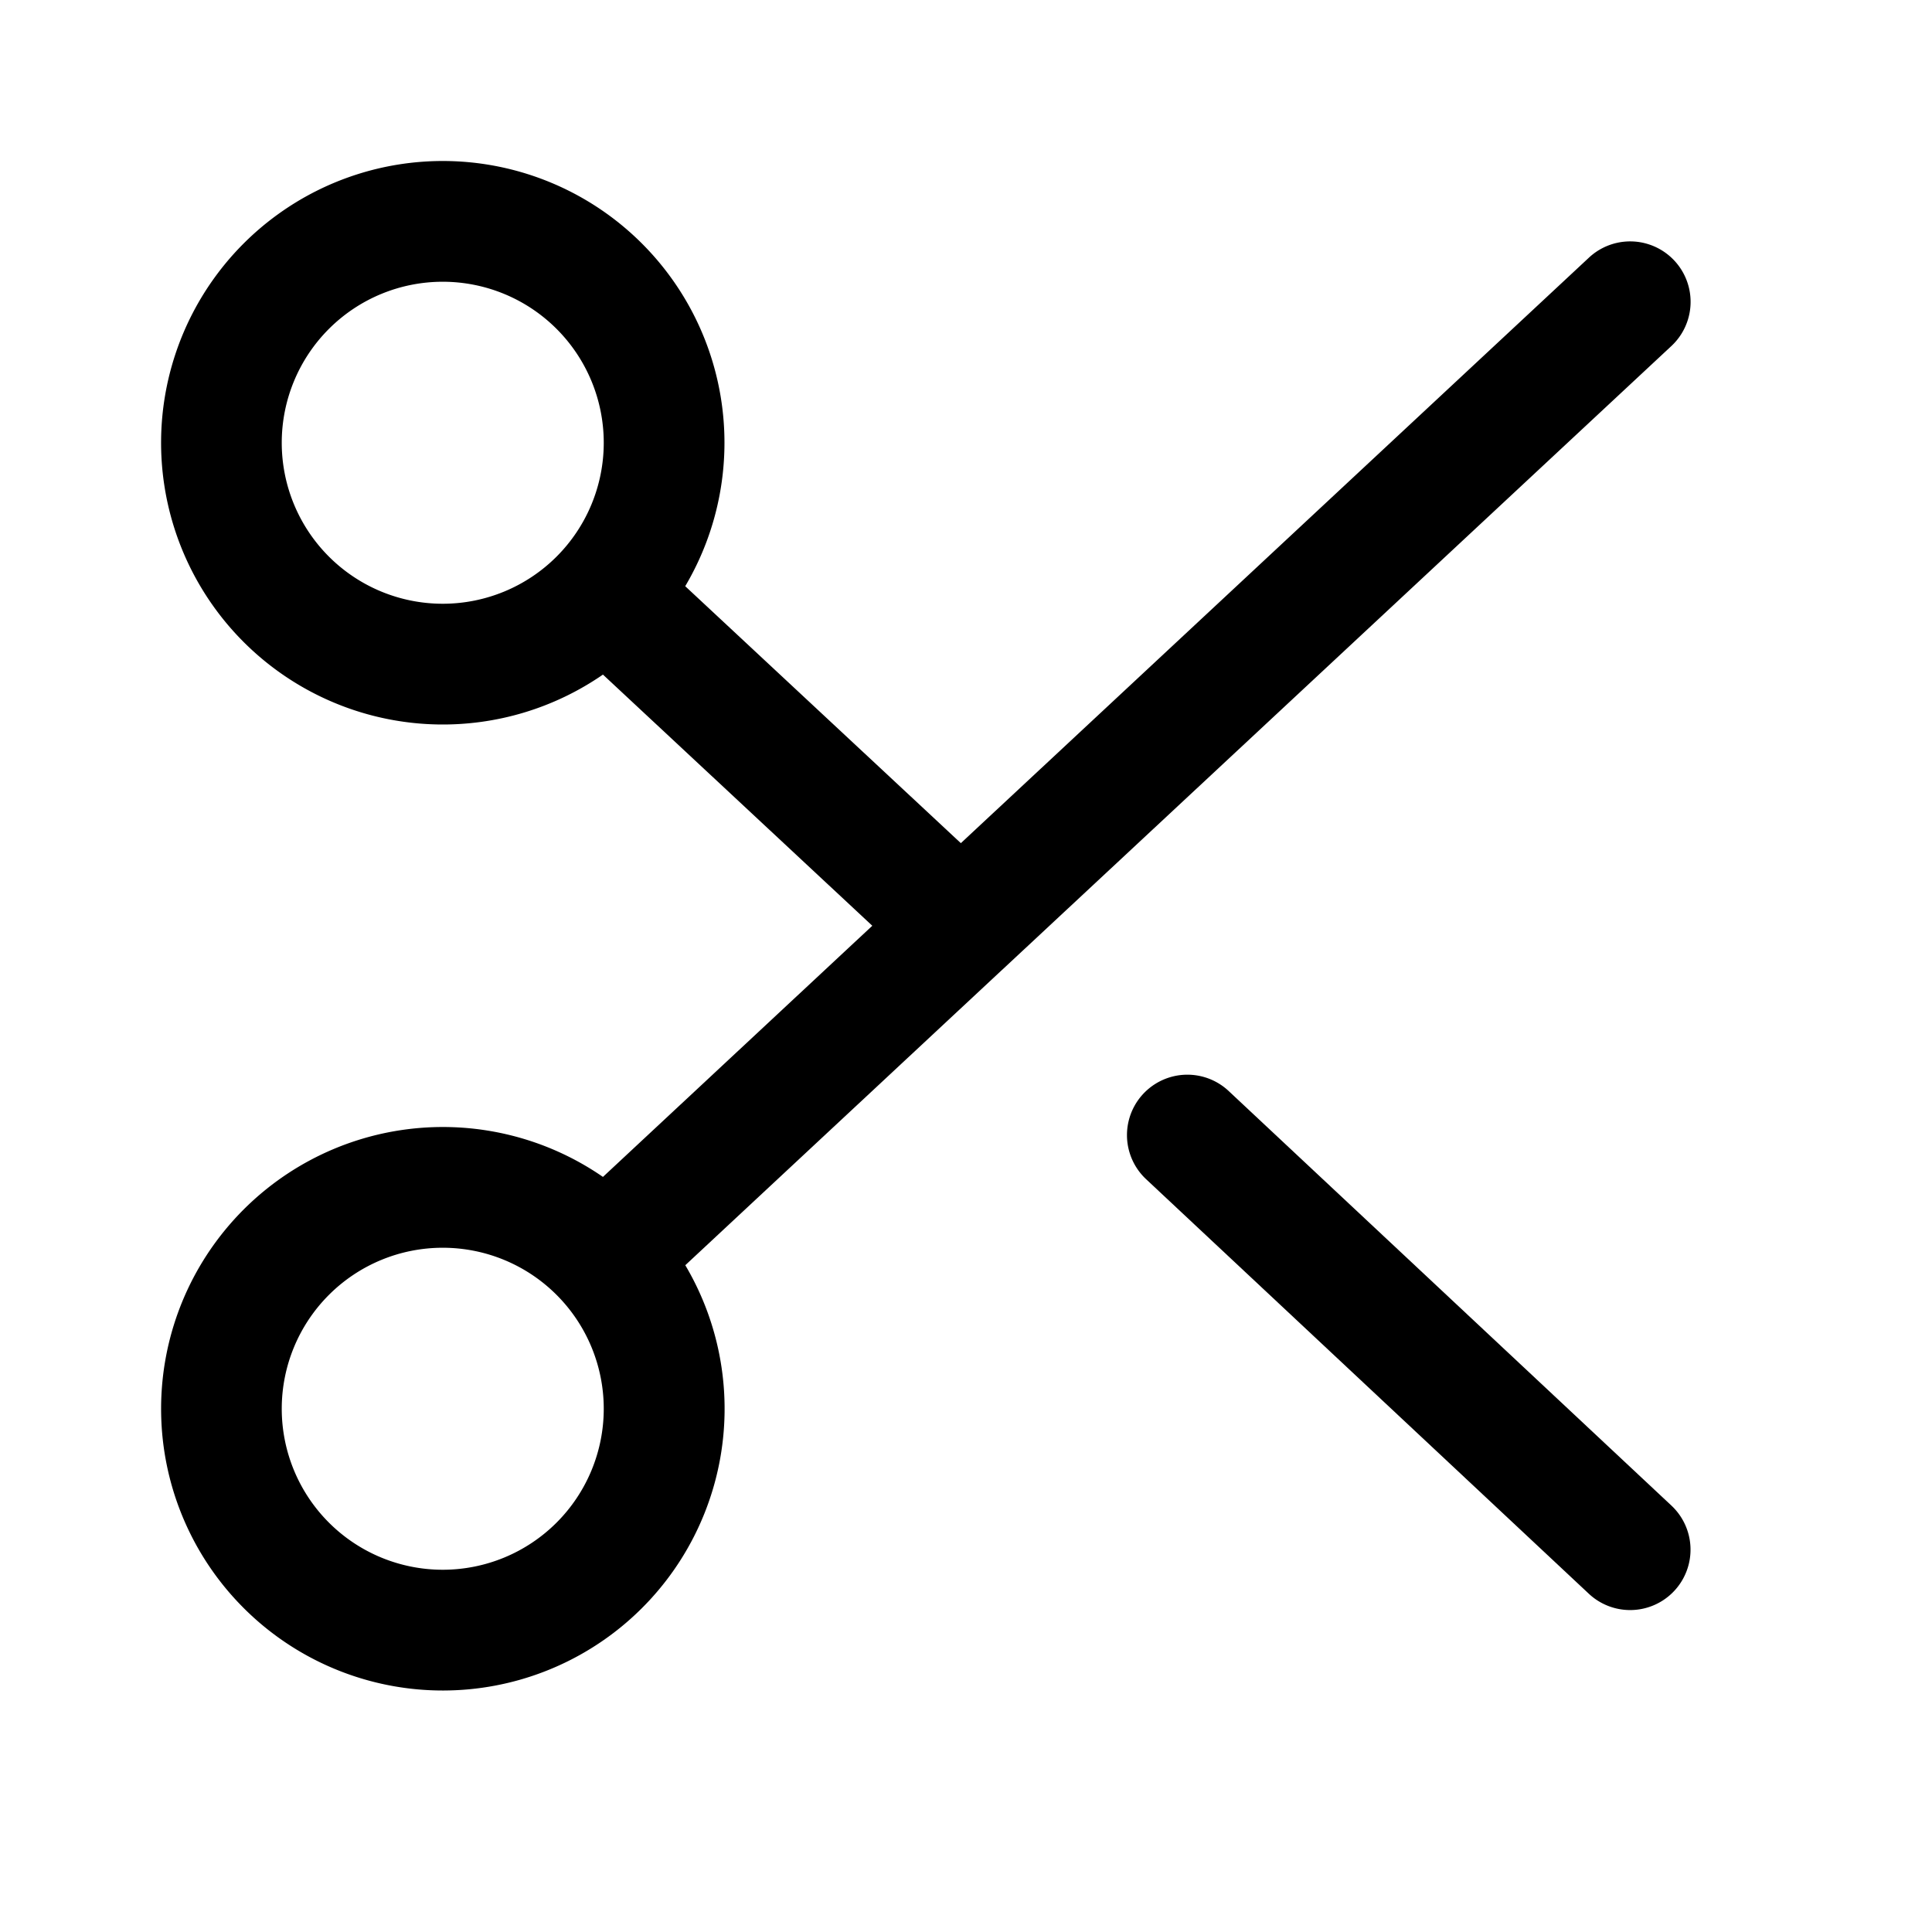
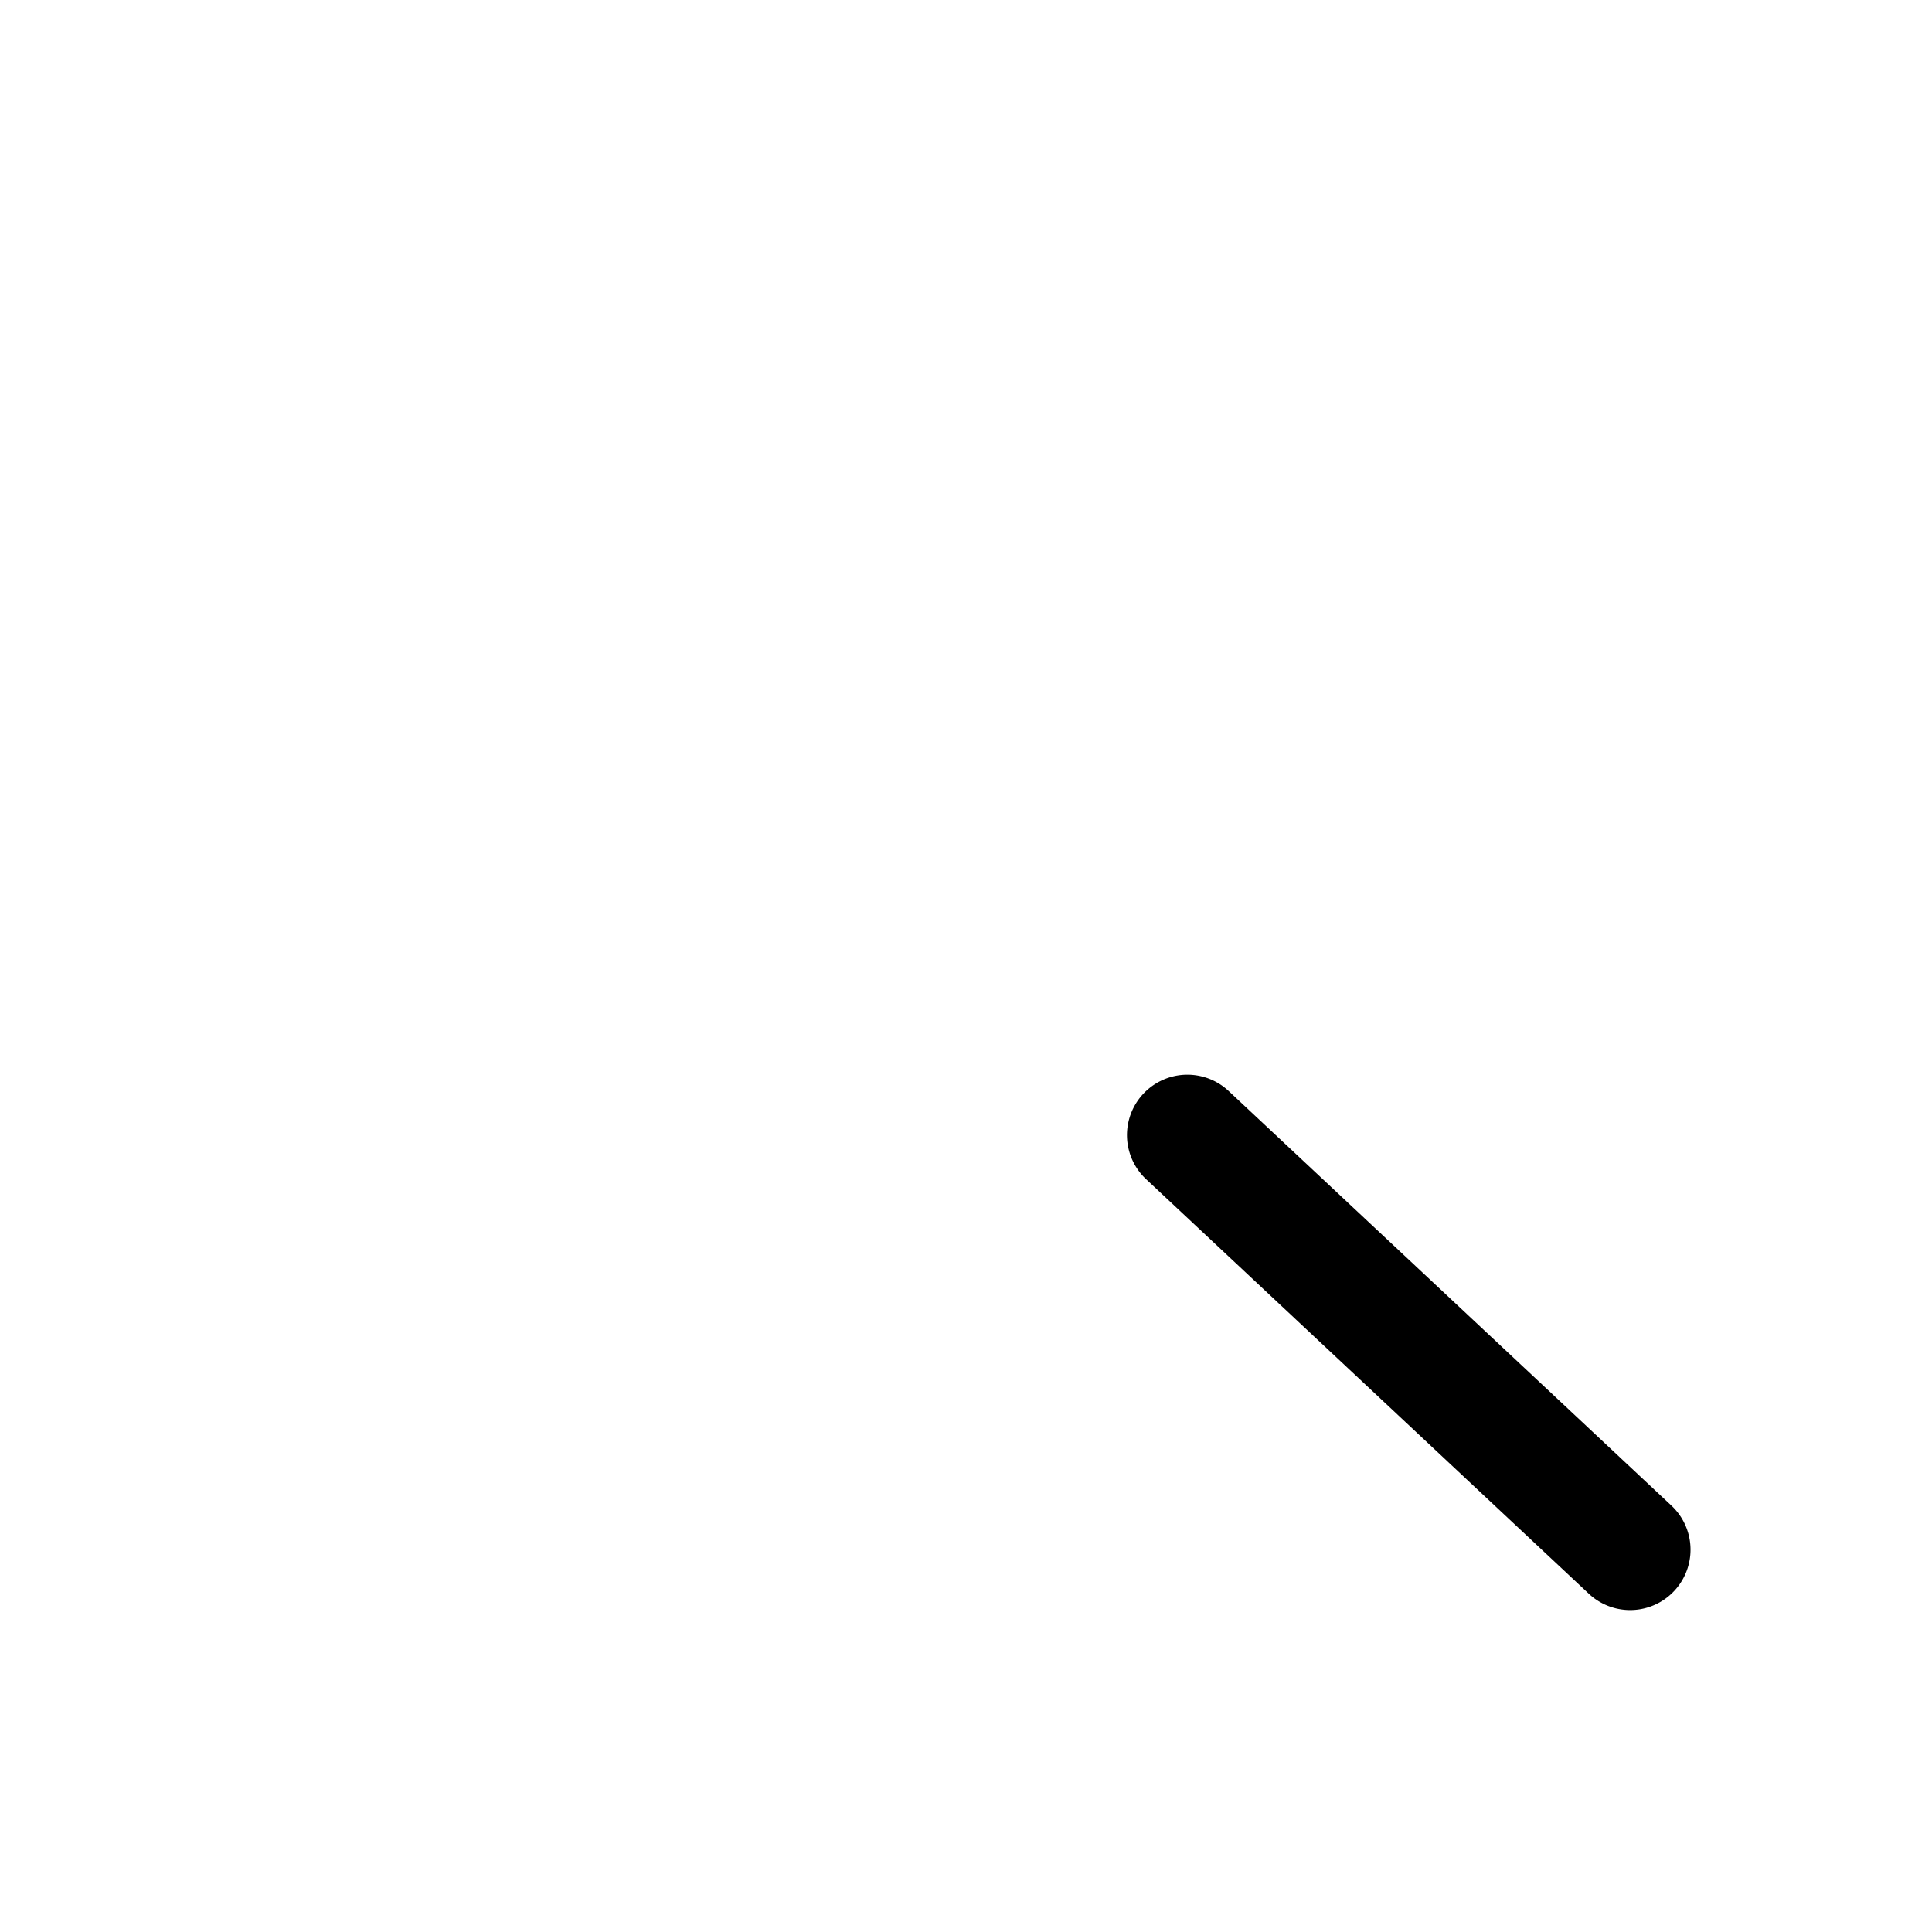
<svg xmlns="http://www.w3.org/2000/svg" width="24" height="24" fill="none" viewBox="0 0 24 24">
  <g fill="currentColor">
-     <path fill-rule="evenodd" d="M5.5 2a3.5 3.5 0 101.99 6.38l3.346 3.12-3.346 3.12a3.5 3.5 0 101.023 1.097l3.93-3.664.009-.008 8.31-7.746A.75.75 0 0019.739 3.2l-7.803 7.274-3.424-3.192A3.5 3.5 0 005.5 2zm-2 3.5a2 2 0 114 0 2 2 0 01-4 0zm0 12a2 2 0 114 0 2 2 0 01-4 0z" clip-rule="evenodd" />
    <path d="M20.763 18.703a.75.75 0 01-1.026 1.095l-5.5-5.15a.75.75 0 011.026-1.095l5.5 5.15z" />
  </g>
</svg>